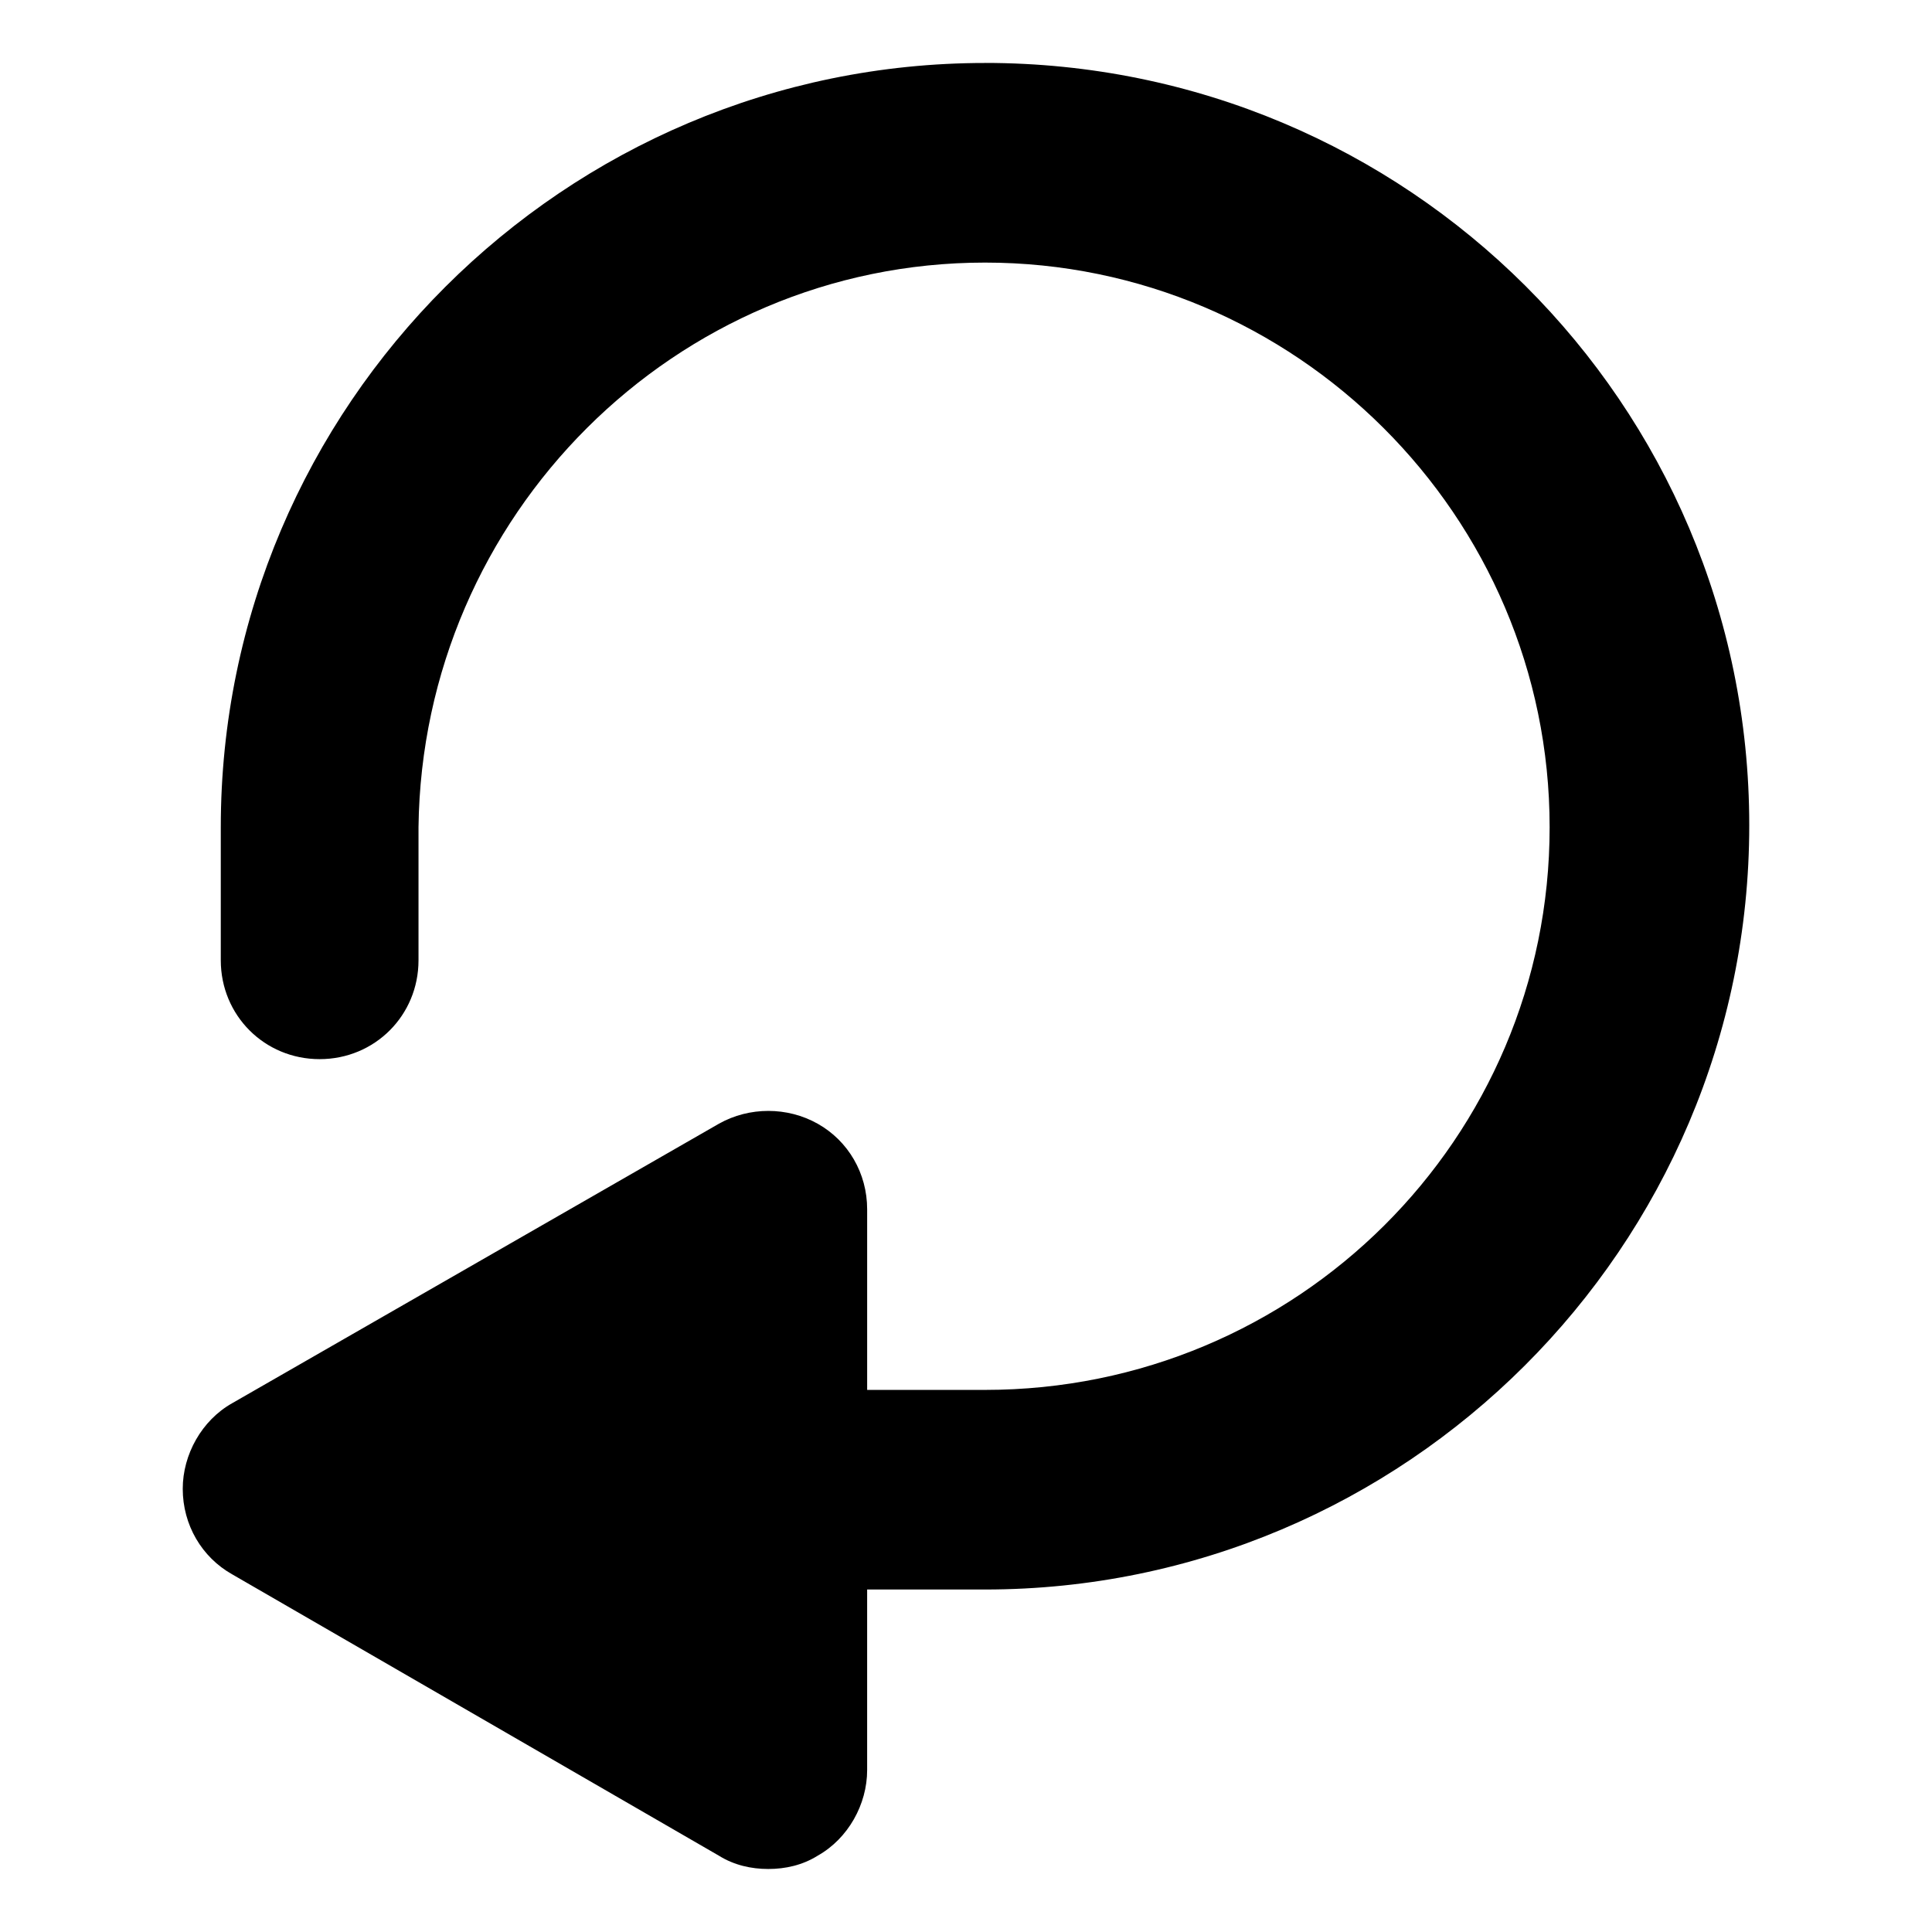
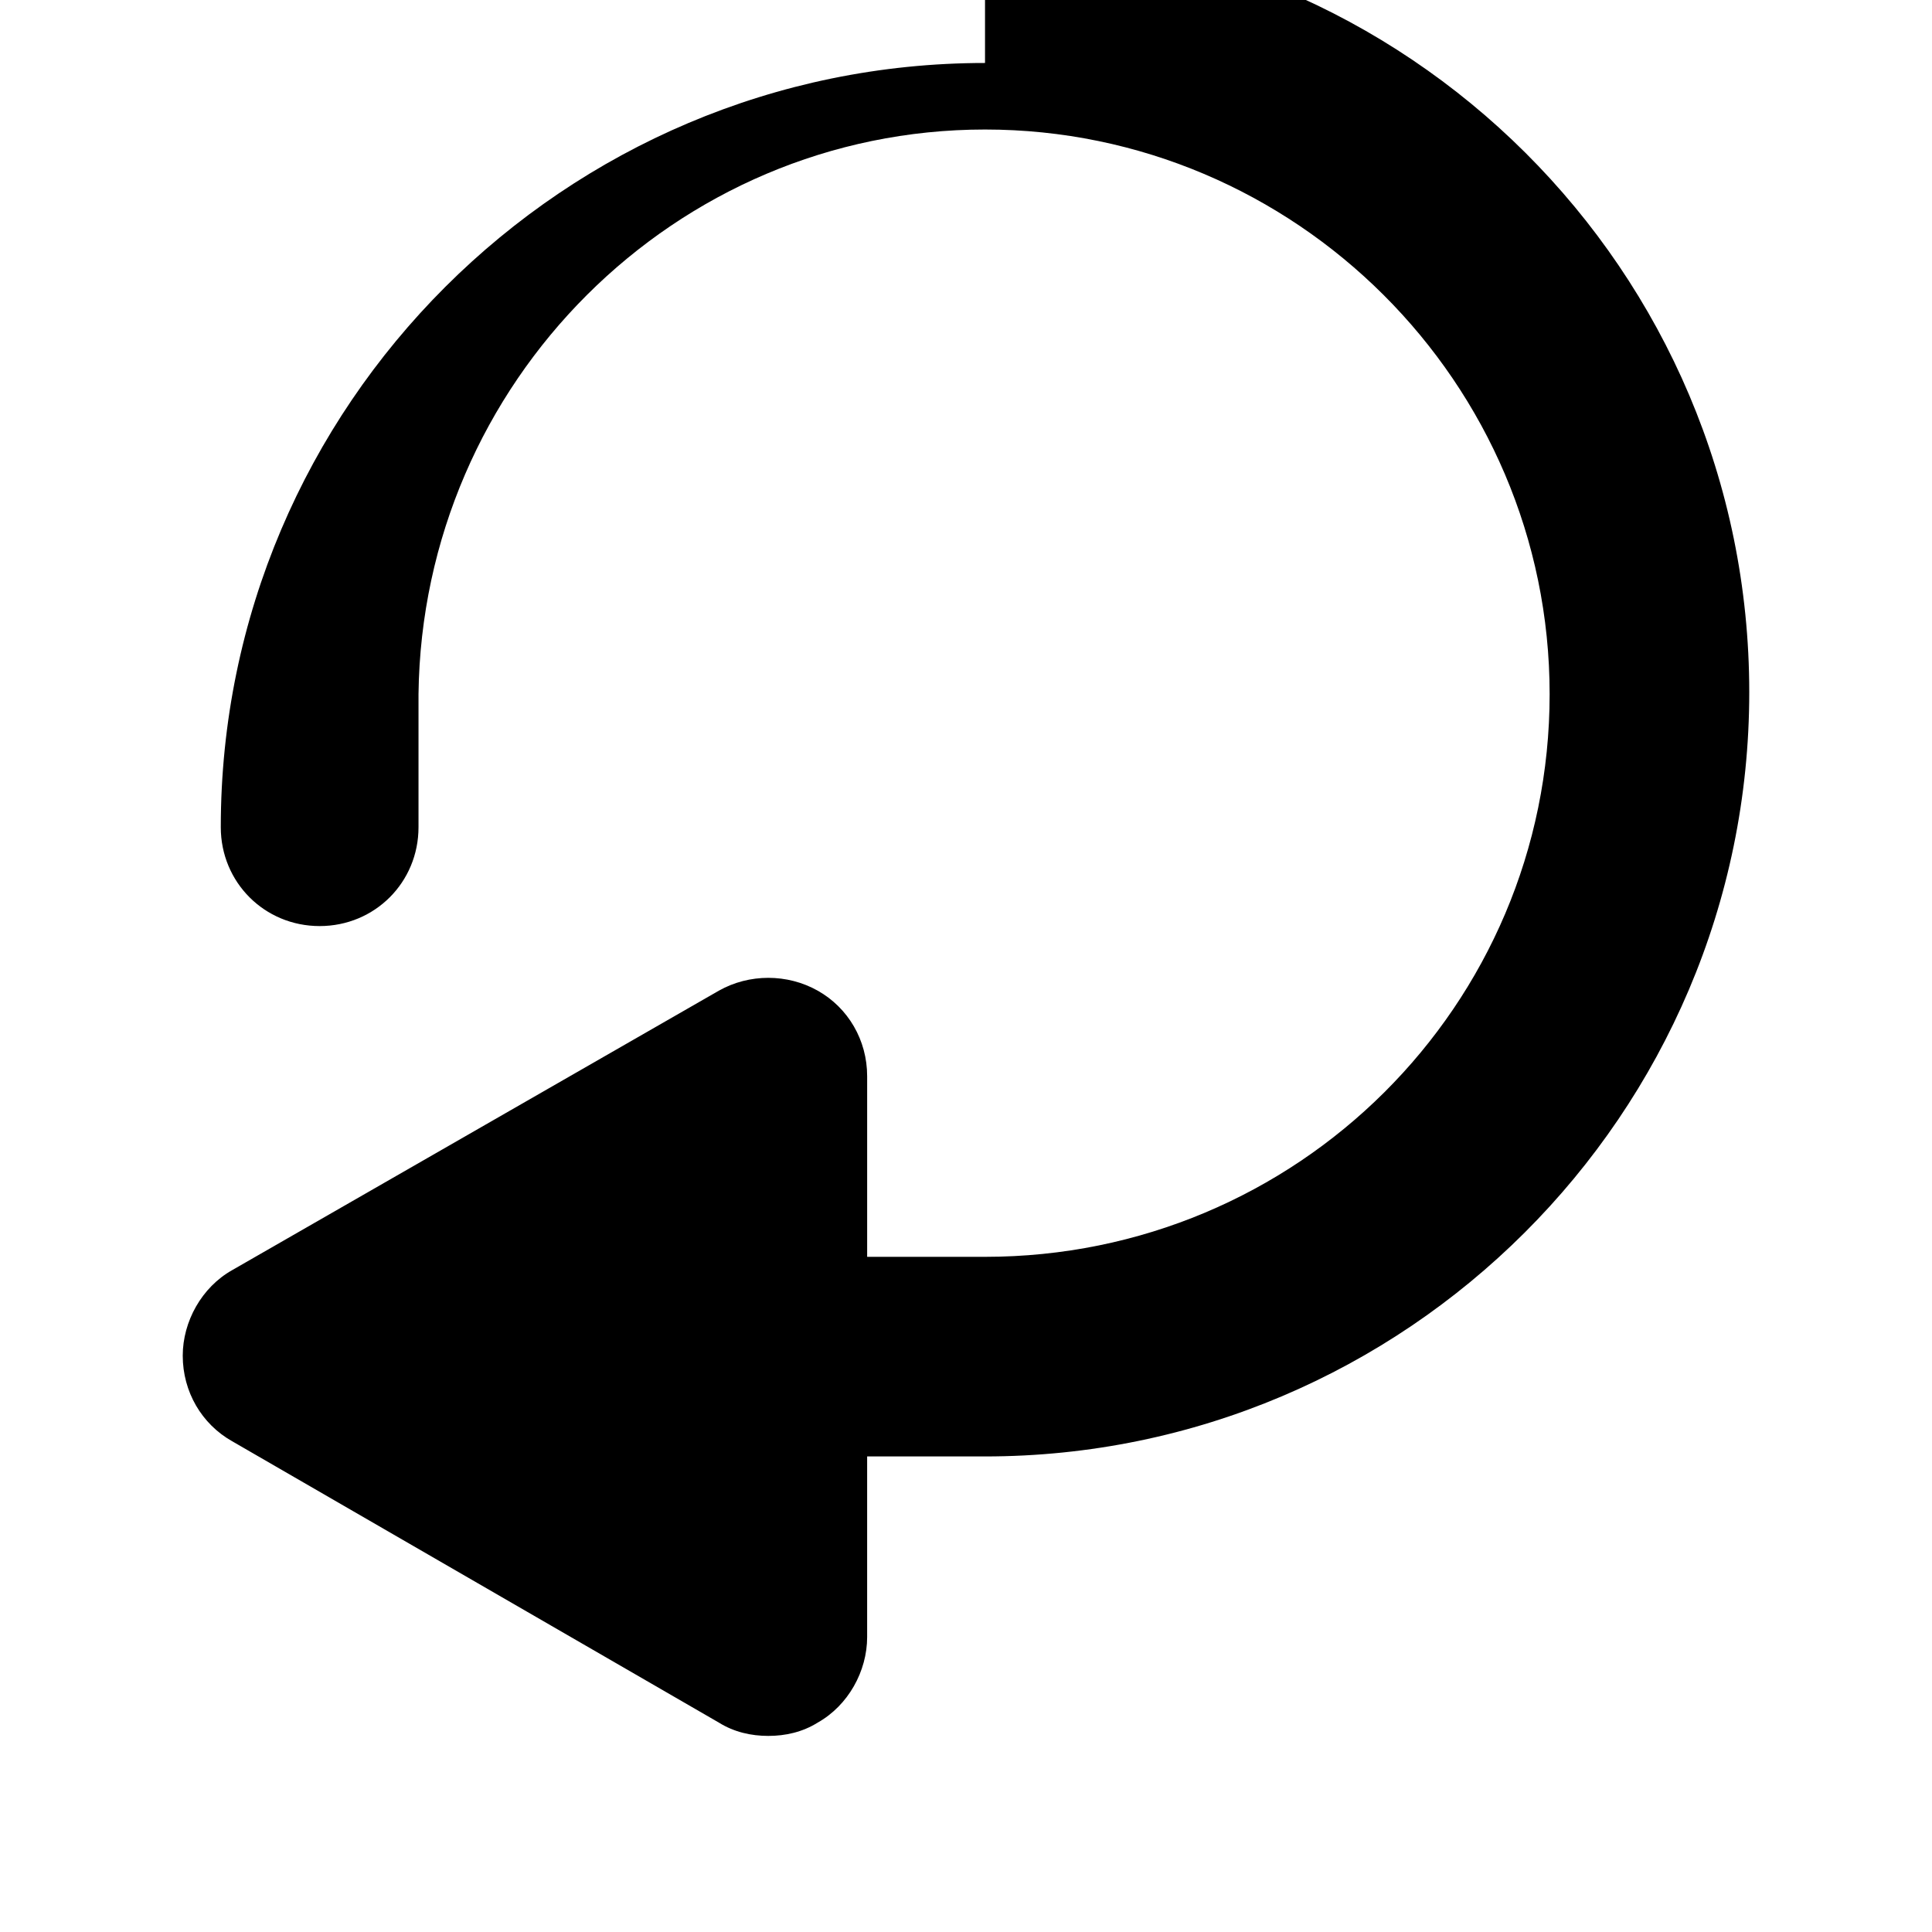
<svg xmlns="http://www.w3.org/2000/svg" fill="#000000" width="800px" height="800px" version="1.1" viewBox="144 144 512 512">
-   <path d="m405.04 160.69c-111.34 0-202.53 90.688-202.53 202.53v35.266c0 14.609 11.586 26.199 26.199 26.199 14.609 0 26.199-11.586 26.199-26.199v-35.266c1.008-82.625 68.012-149.63 150.13-149.63s149.63 67.008 149.63 149.63c0 82.621-67.008 149.12-149.63 149.12h-31.234v-47.863c0-9.574-5.039-18.137-13.098-22.672-8.062-4.535-18.137-4.535-26.199 0l-128.98 74.062c-8.062 4.535-13.098 13.602-13.098 22.672 0 9.574 5.039 18.137 13.098 22.672l128.98 74.562c4.031 2.519 8.566 3.527 13.098 3.527 4.535 0 9.07-1.008 13.098-3.527 8.062-4.535 13.098-13.602 13.098-22.672v-47.863h31.238c111.34 0 202.53-90.688 202.53-202.53s-90.684-202.03-202.53-202.03z" />
+   <path d="m405.04 160.69c-111.34 0-202.53 90.688-202.53 202.53c0 14.609 11.586 26.199 26.199 26.199 14.609 0 26.199-11.586 26.199-26.199v-35.266c1.008-82.625 68.012-149.63 150.13-149.63s149.63 67.008 149.63 149.63c0 82.621-67.008 149.12-149.63 149.12h-31.234v-47.863c0-9.574-5.039-18.137-13.098-22.672-8.062-4.535-18.137-4.535-26.199 0l-128.98 74.062c-8.062 4.535-13.098 13.602-13.098 22.672 0 9.574 5.039 18.137 13.098 22.672l128.98 74.562c4.031 2.519 8.566 3.527 13.098 3.527 4.535 0 9.07-1.008 13.098-3.527 8.062-4.535 13.098-13.602 13.098-22.672v-47.863h31.238c111.34 0 202.53-90.688 202.53-202.53s-90.684-202.03-202.53-202.03z" />
</svg>